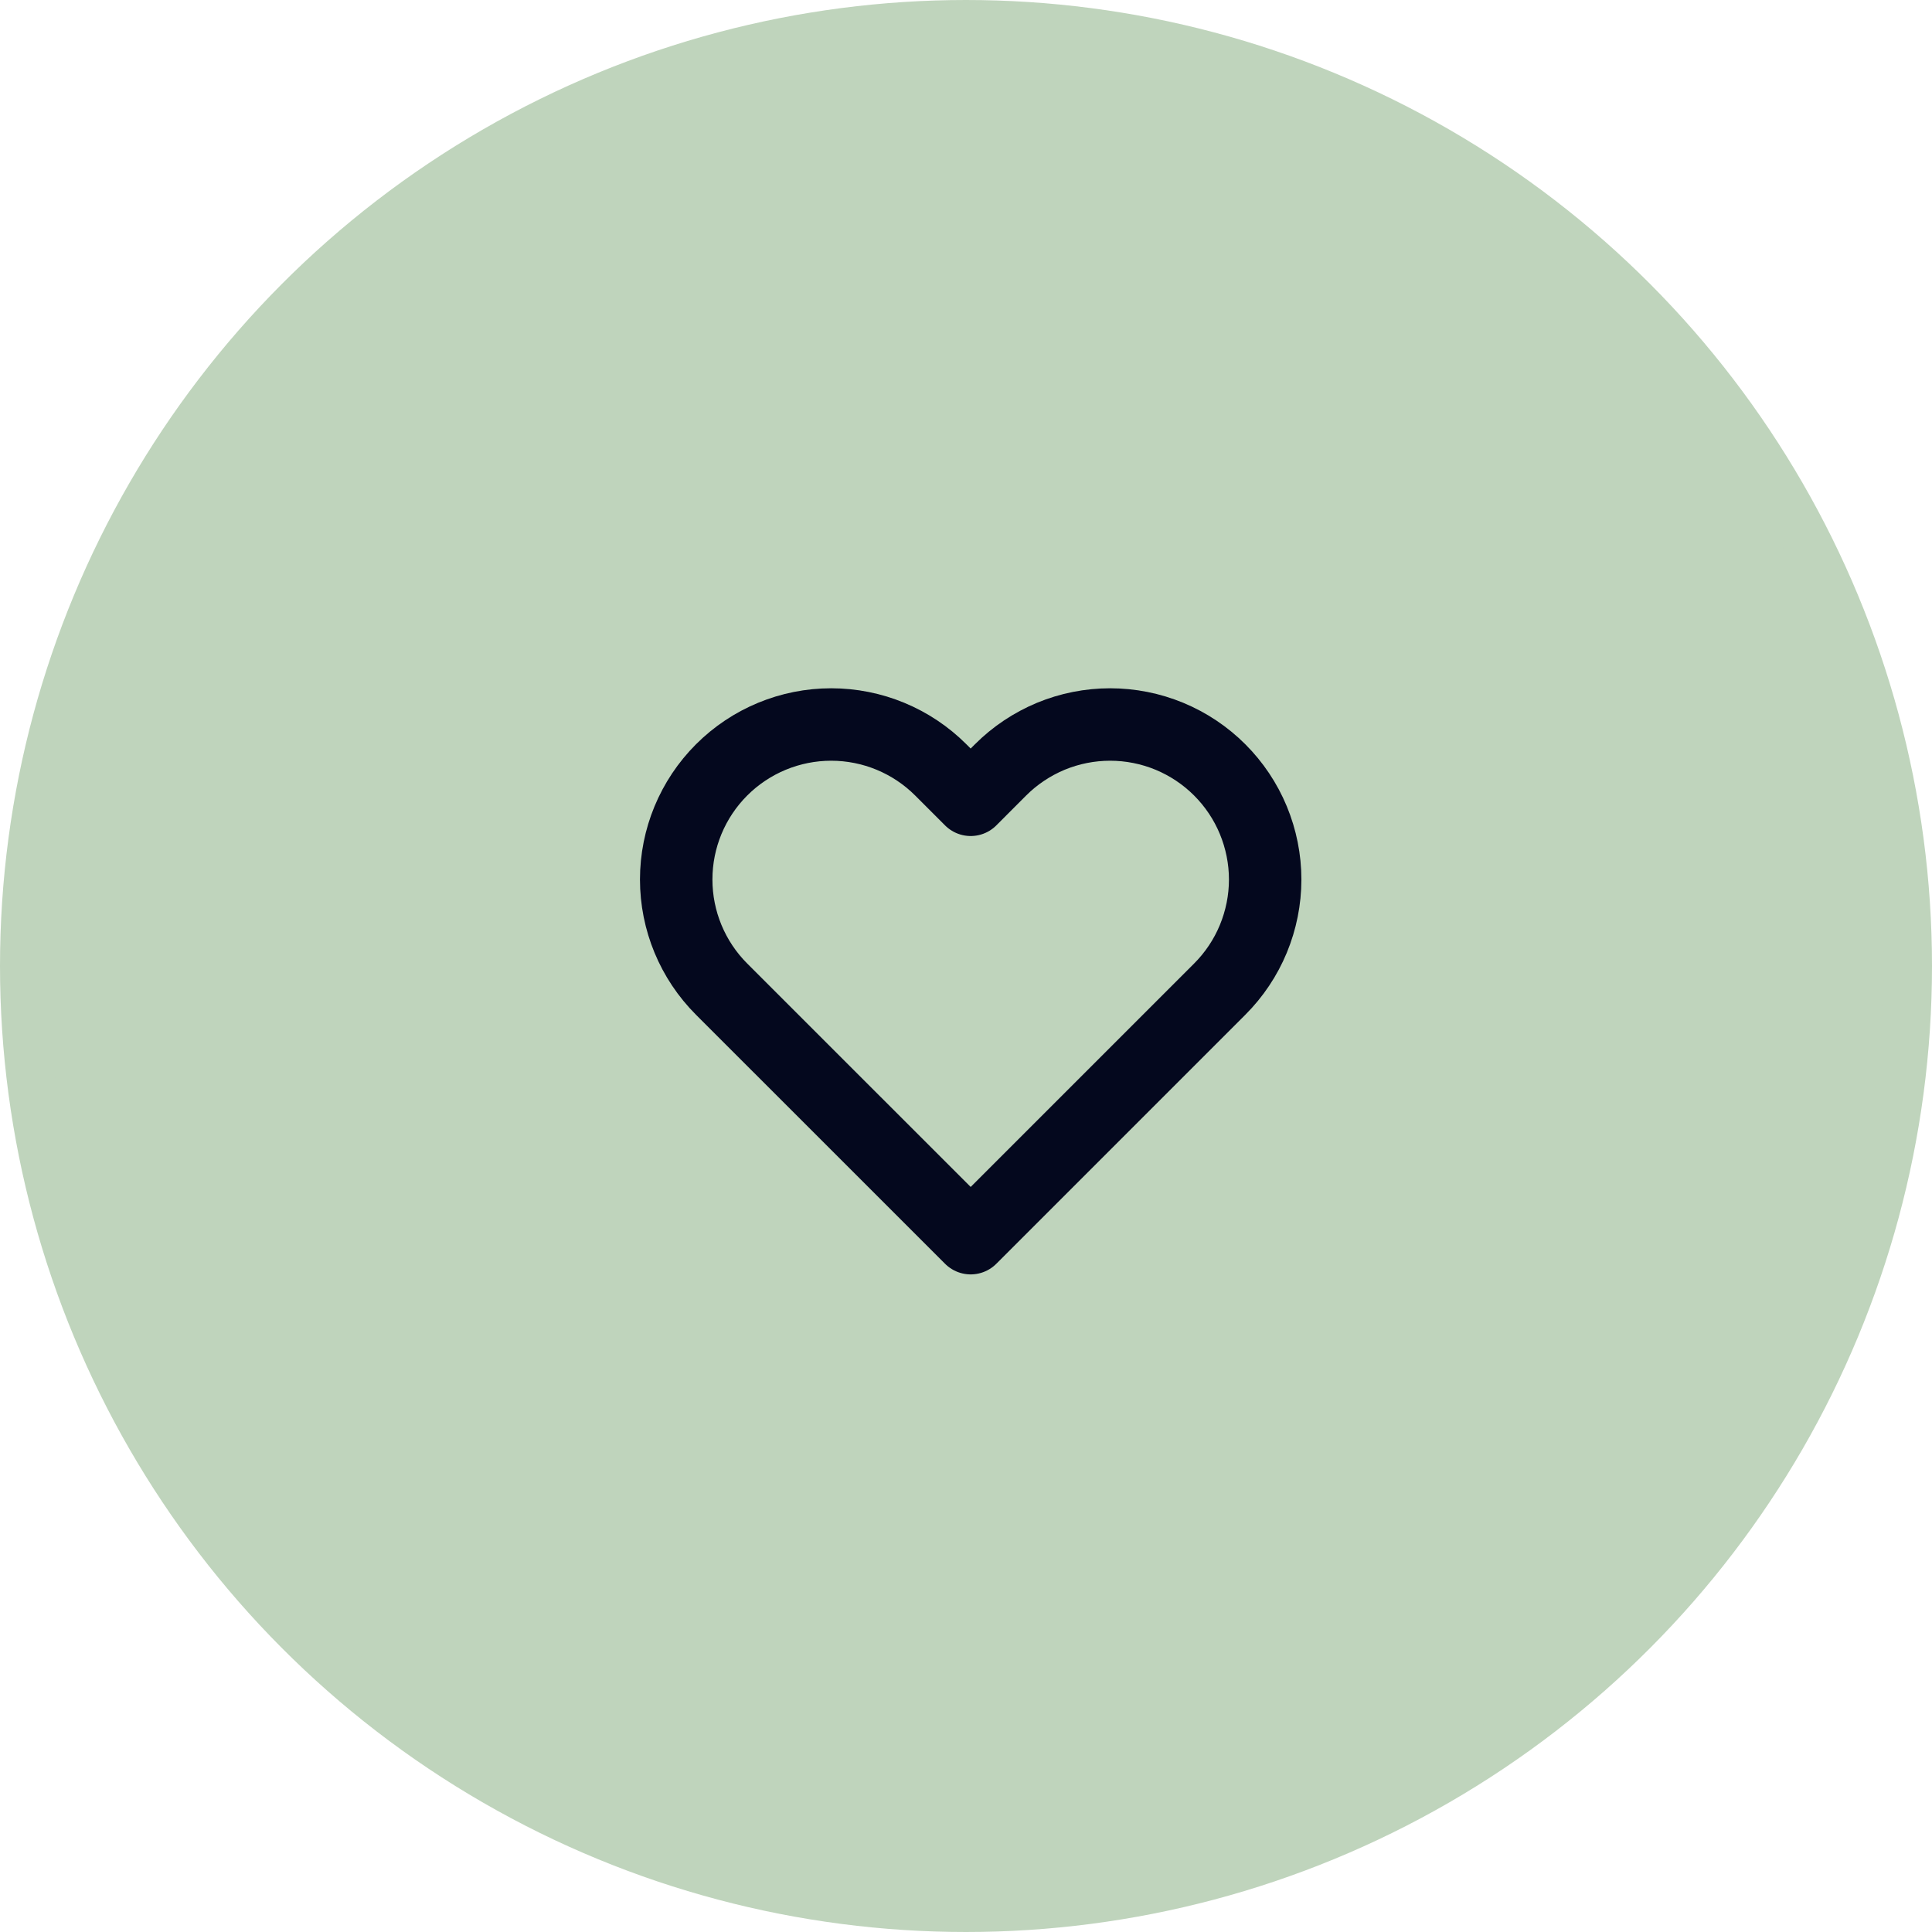
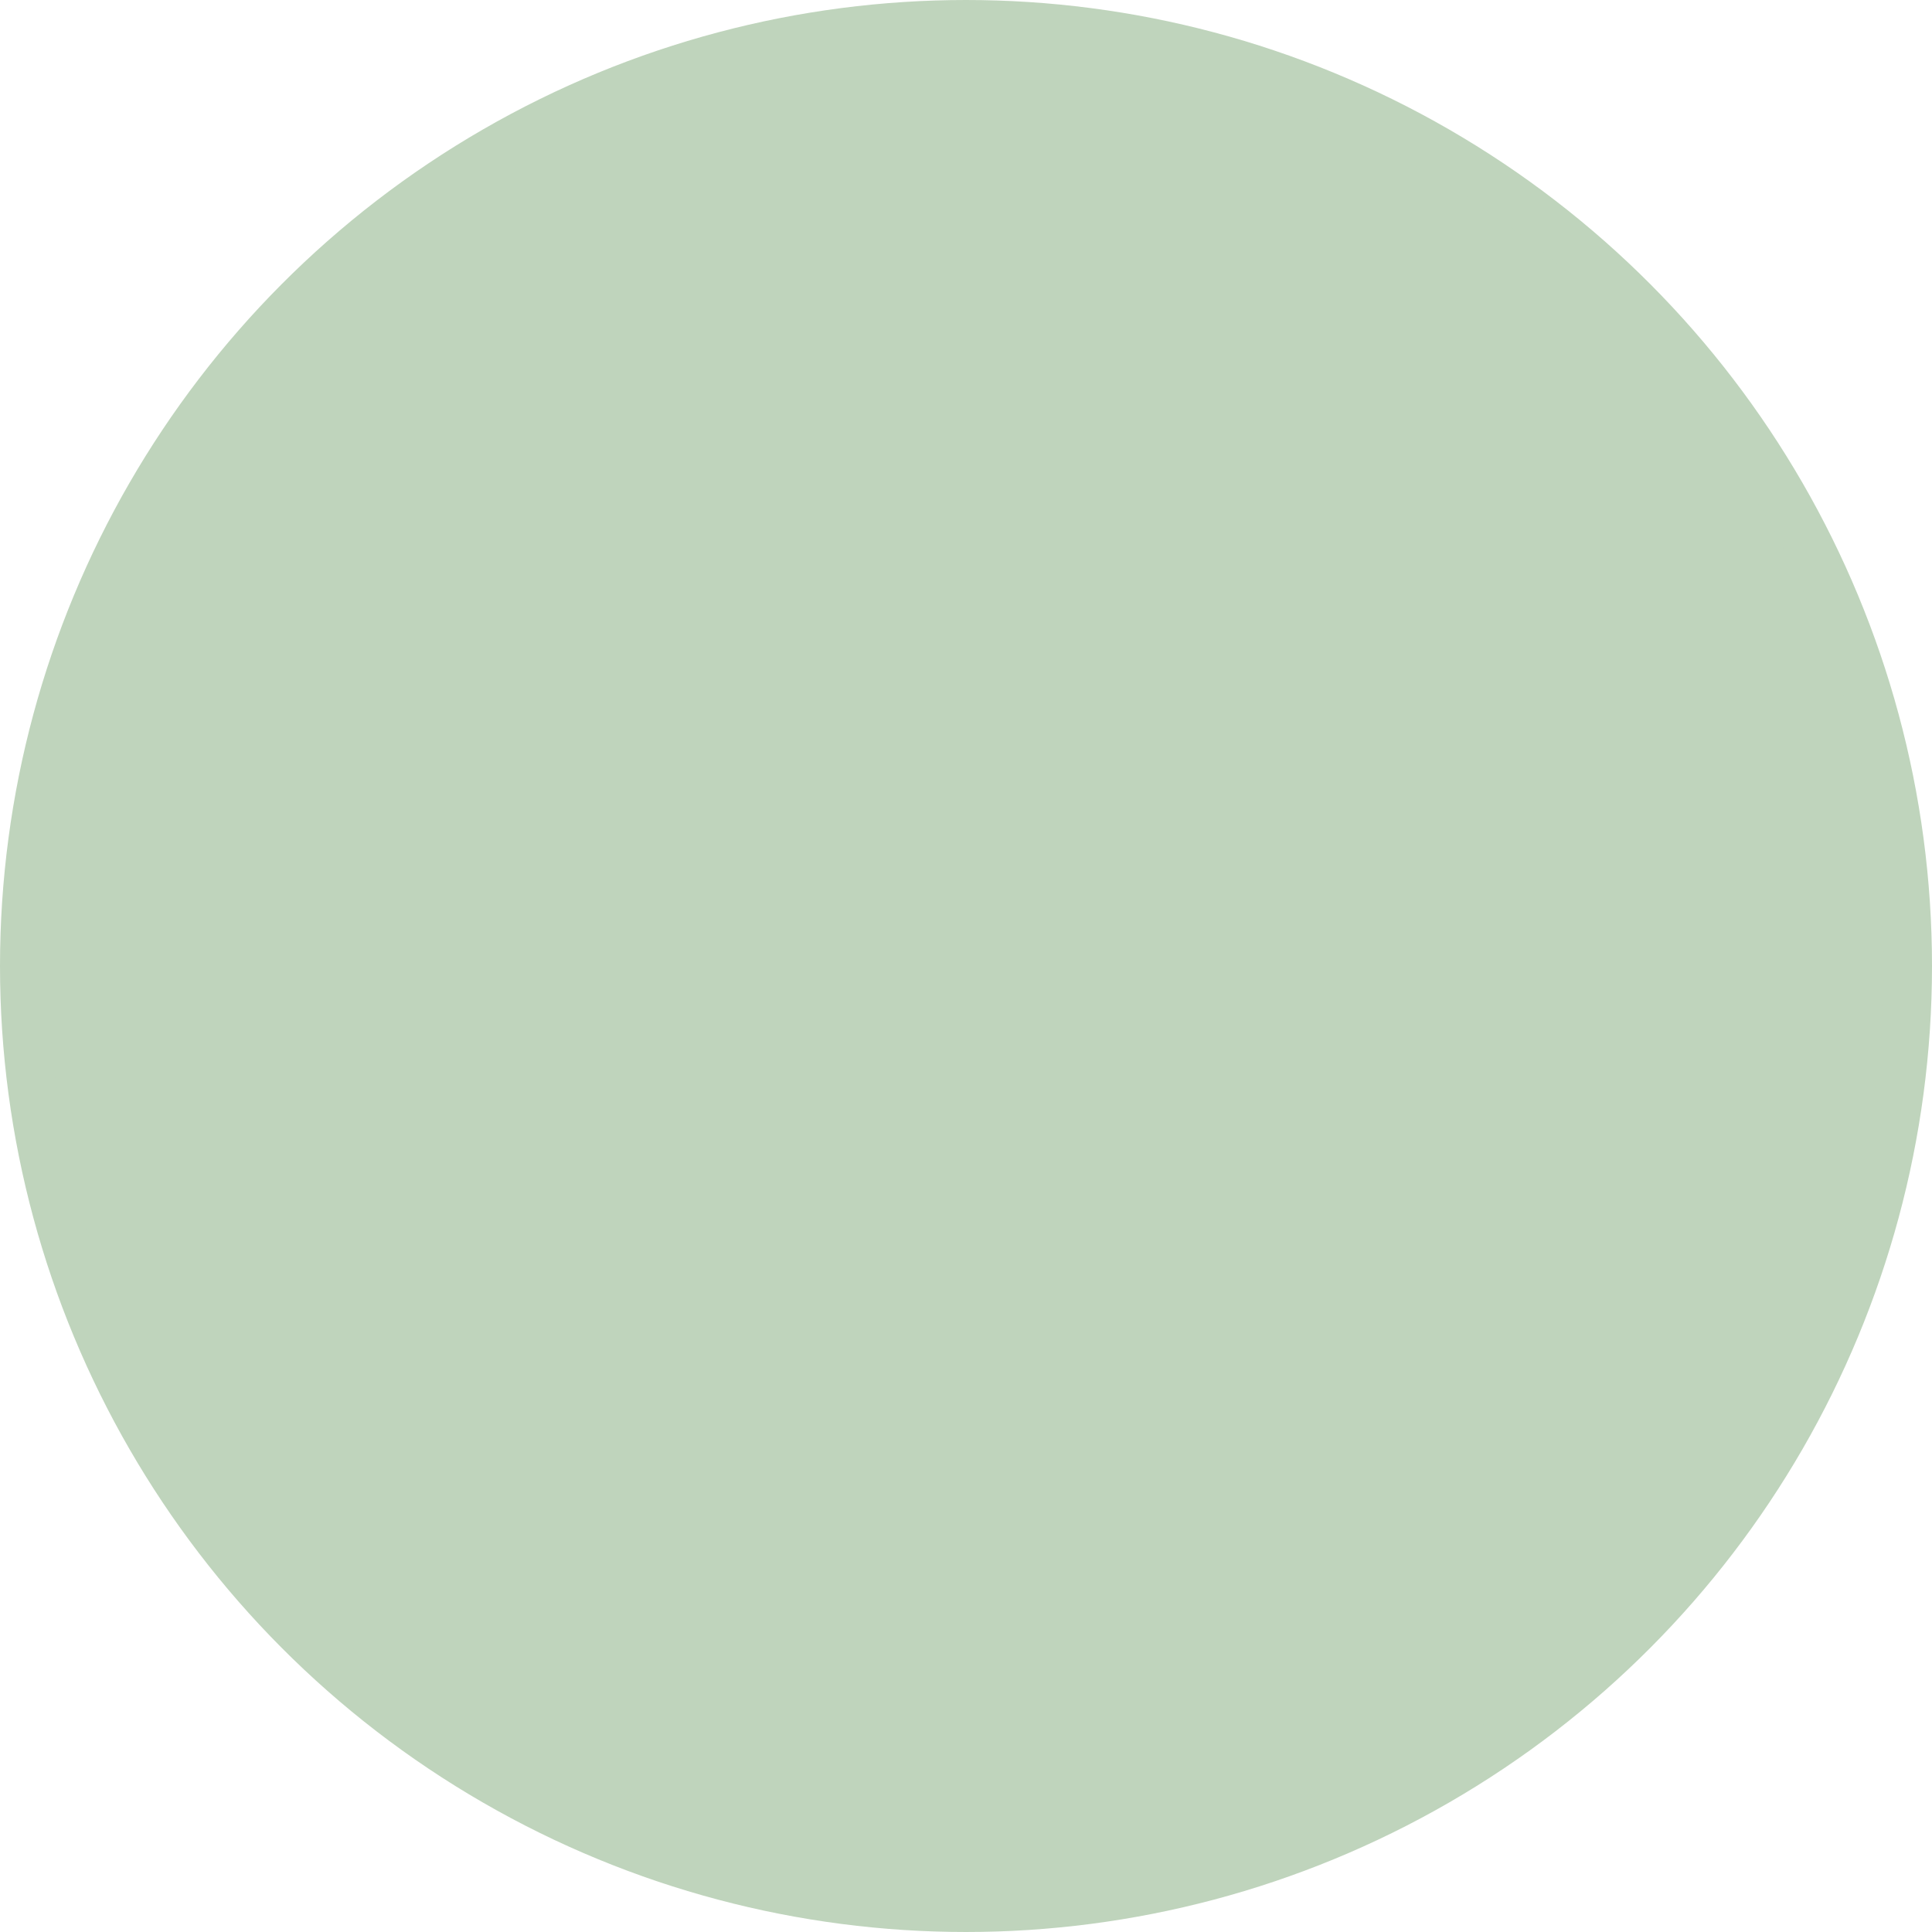
<svg xmlns="http://www.w3.org/2000/svg" width="40" height="40" viewBox="0 0 40 40" fill="none">
  <circle cx="20" cy="20" r="19.5" fill="#BFD4BC" stroke="#BFD4BC" />
-   <path d="M25.253 15.94C24.955 15.642 24.602 15.406 24.212 15.244C23.823 15.083 23.405 15 22.984 15C22.563 15 22.145 15.083 21.756 15.244C21.367 15.406 21.013 15.642 20.715 15.94L20.097 16.559L19.478 15.94C18.876 15.338 18.06 15 17.209 15C16.358 15 15.542 15.338 14.94 15.94C14.338 16.542 14 17.358 14 18.209C14 19.061 14.338 19.877 14.94 20.479L15.558 21.097L20.097 25.635L24.635 21.097L25.253 20.479C25.551 20.181 25.788 19.827 25.949 19.438C26.11 19.048 26.194 18.631 26.194 18.209C26.194 17.788 26.11 17.371 25.949 16.981C25.788 16.592 25.551 16.238 25.253 15.94Z" stroke="#04081E" stroke-width="1.5" stroke-linecap="round" stroke-linejoin="round" />
</svg>